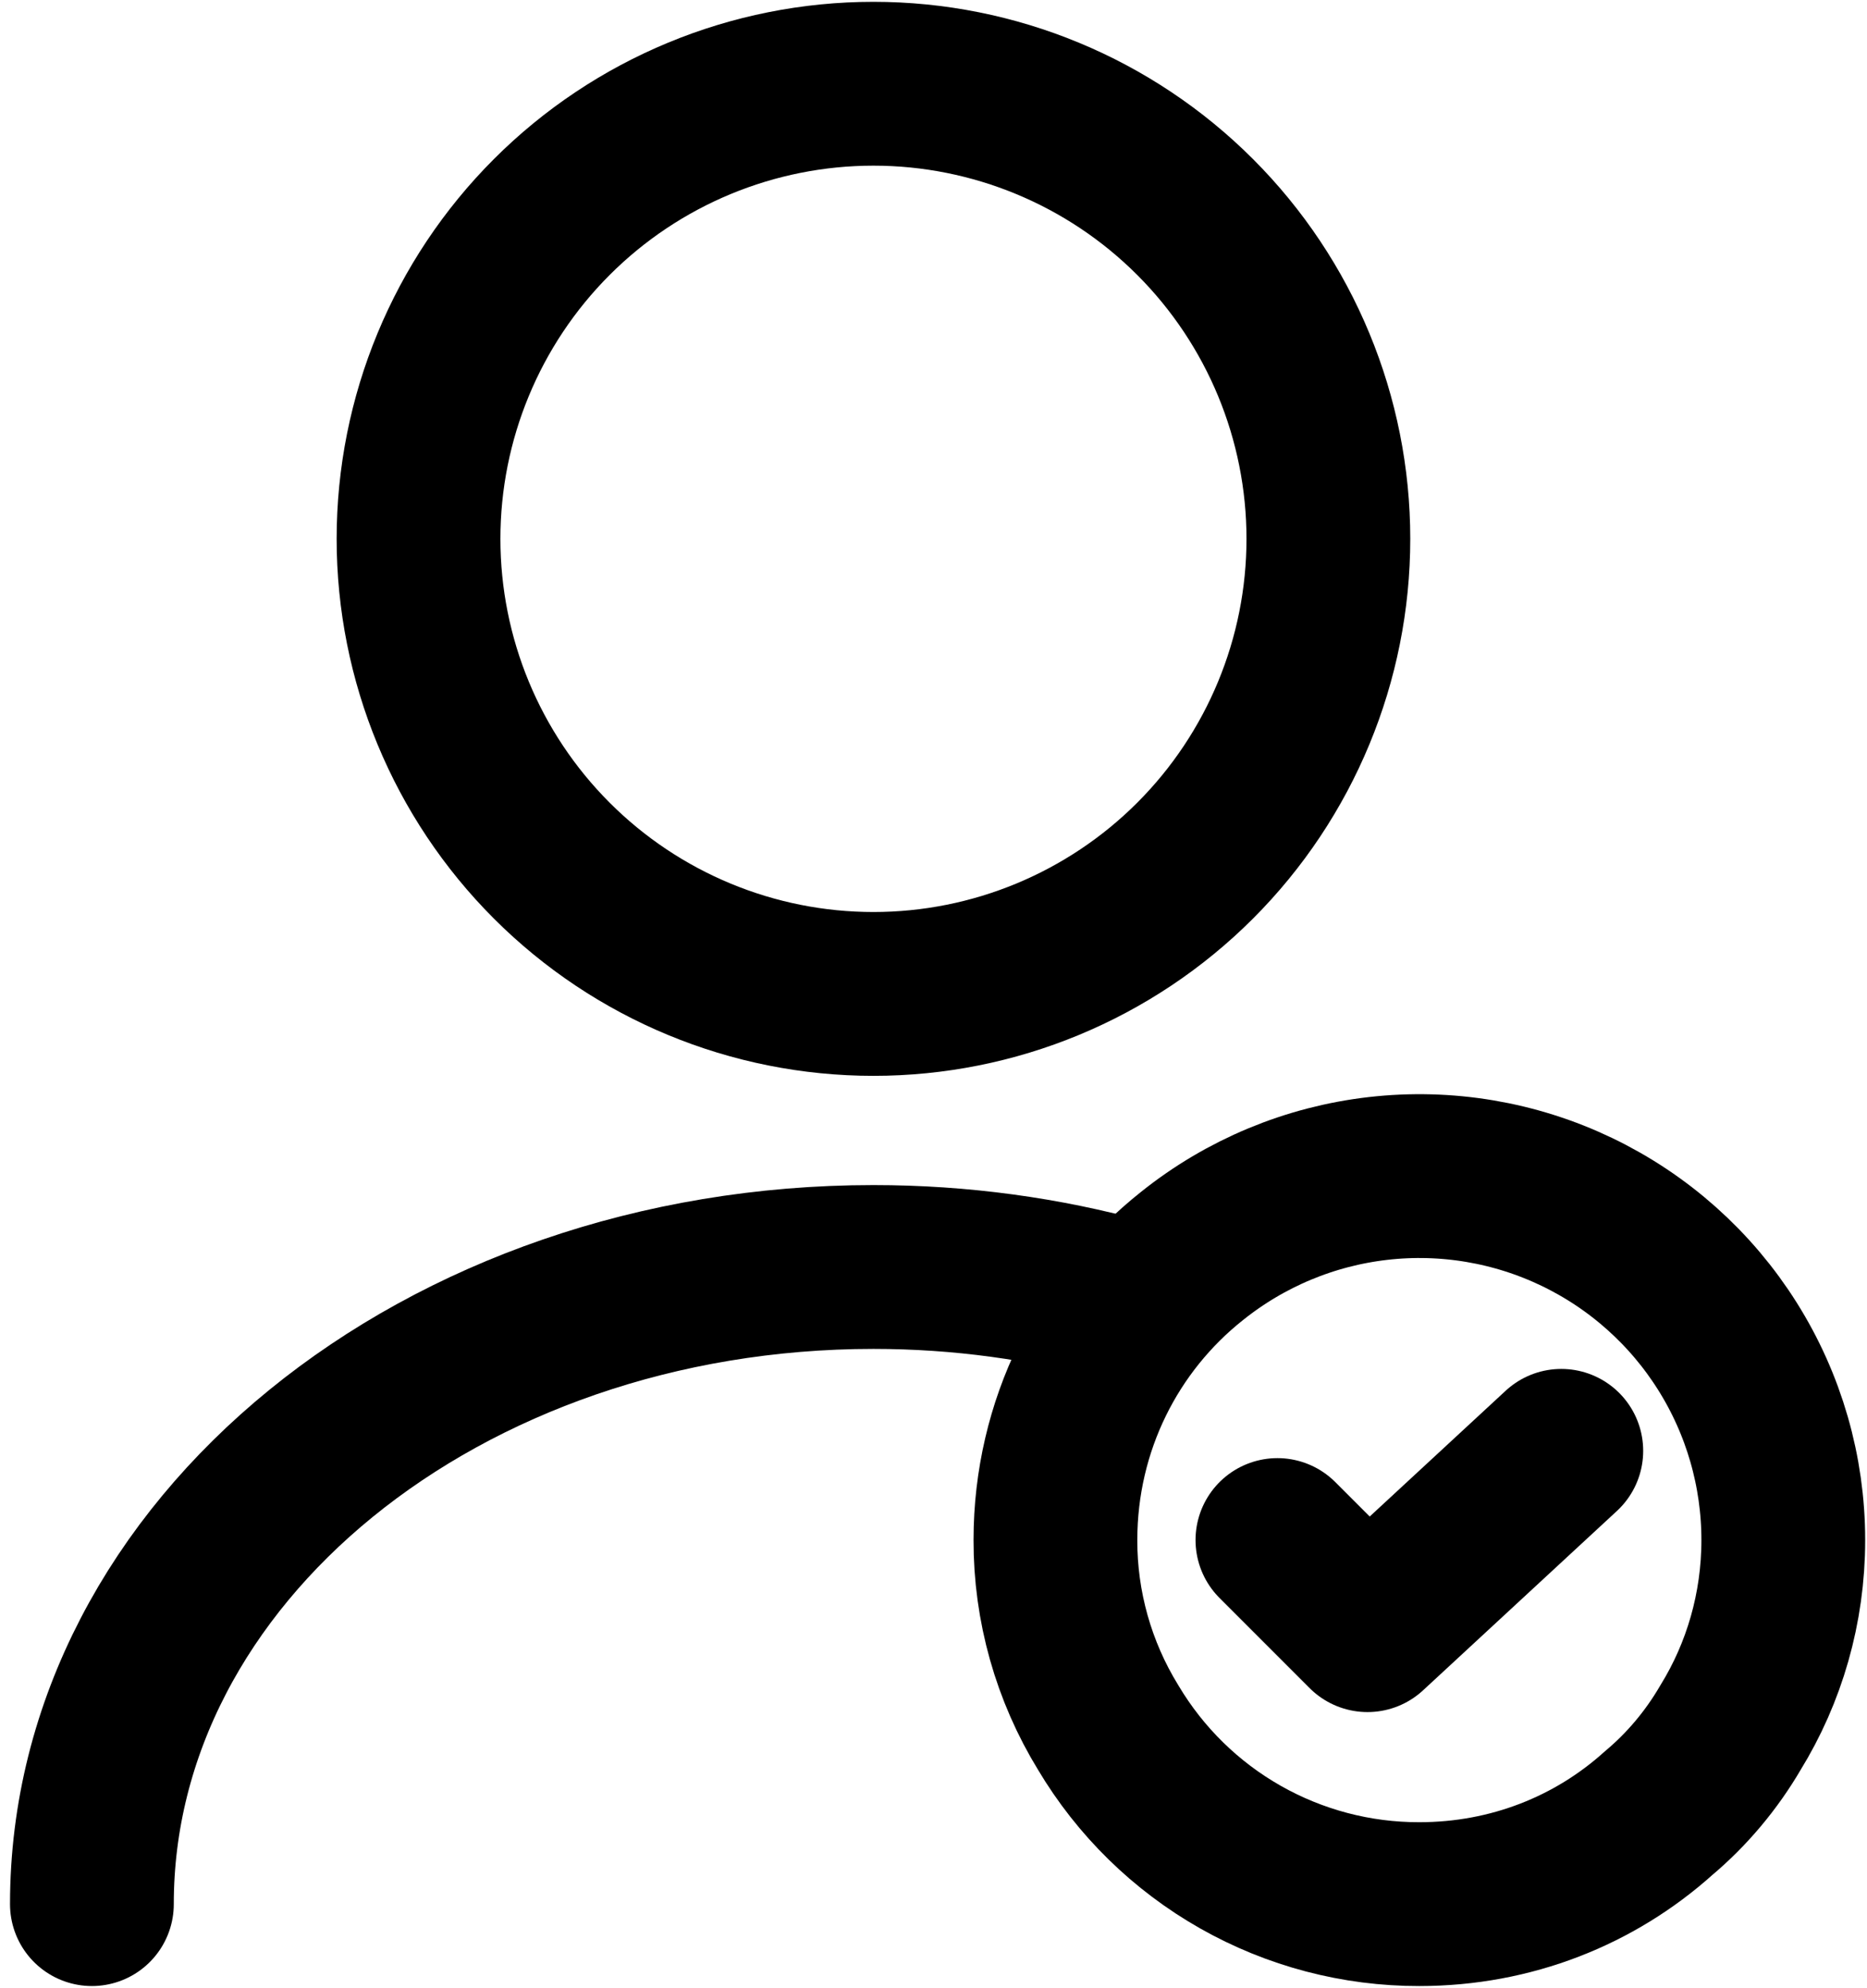
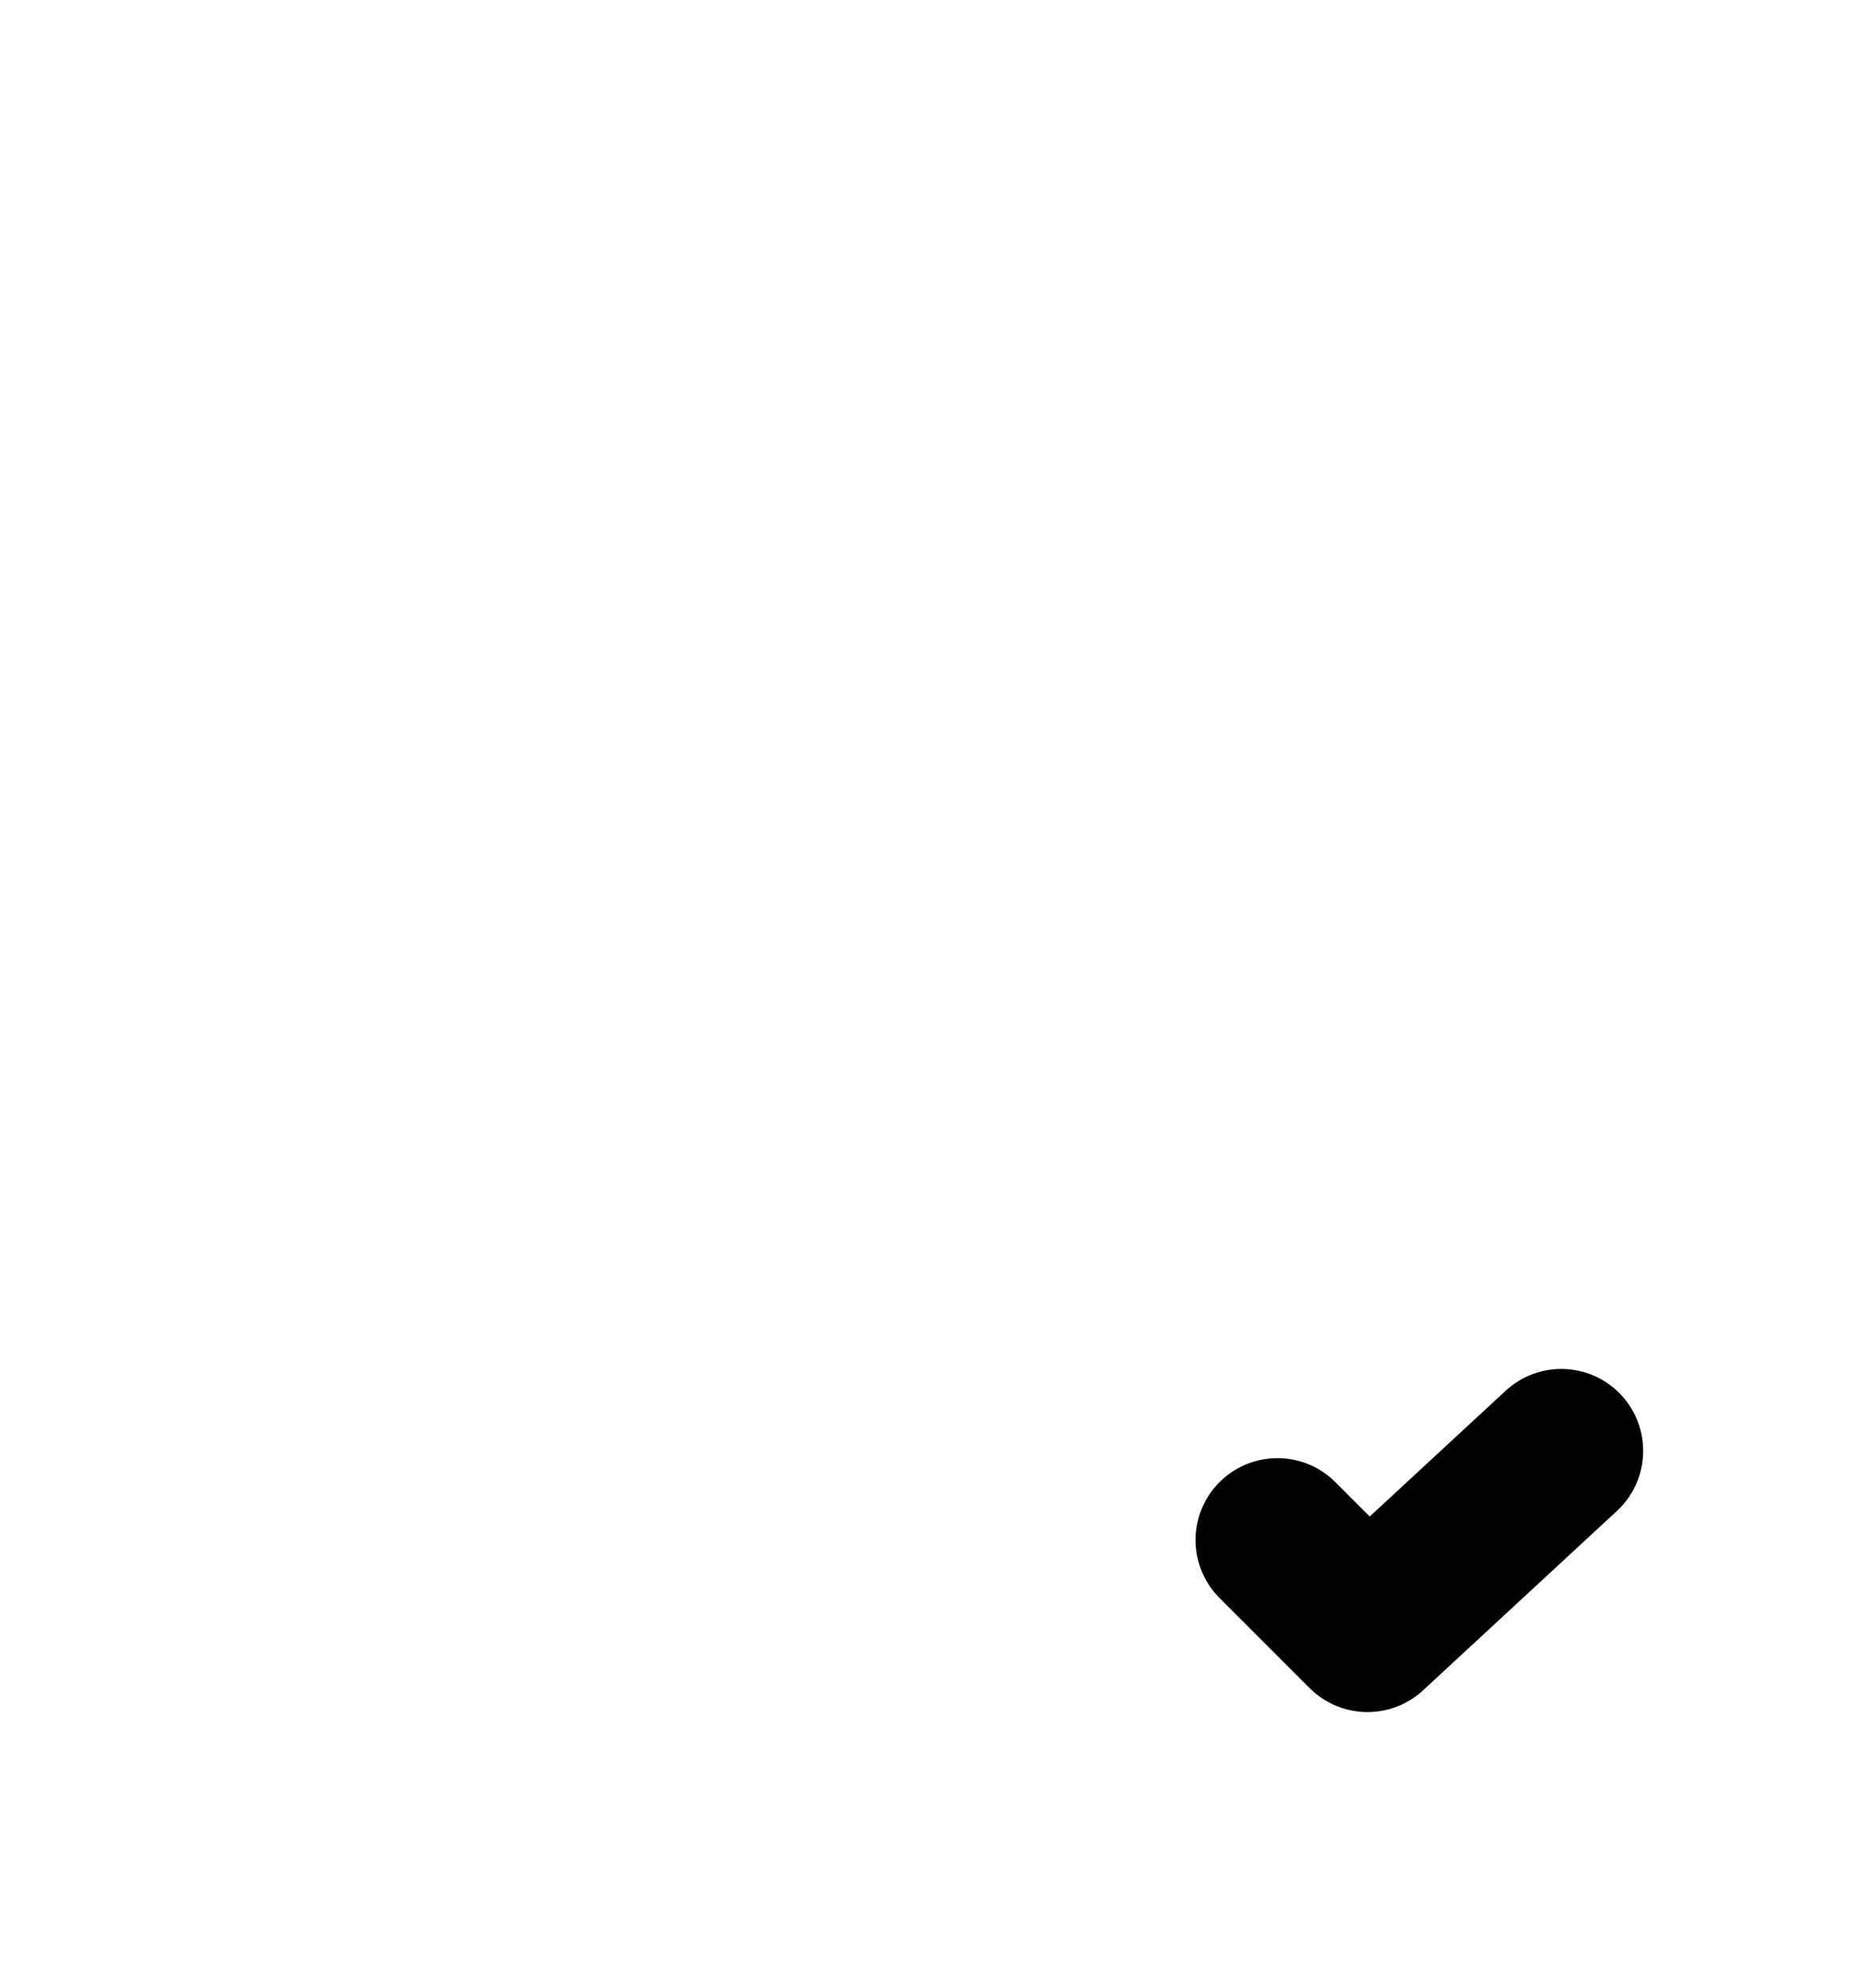
<svg xmlns="http://www.w3.org/2000/svg" width="171" height="182" viewBox="0 0 171 182" fill="none">
-   <path d="M8.417 174.333C8.417 142.083 40.5 116 80 116C88 116 95.75 117.083 103 119.083M80 91C91.051 91 101.649 86.61 109.463 78.796C117.277 70.982 121.667 60.384 121.667 49.333C121.667 38.283 117.277 27.685 109.463 19.87C101.649 12.056 91.051 7.667 80 7.667C68.949 7.667 58.351 12.056 50.537 19.87C42.723 27.685 38.333 38.283 38.333 49.333C38.333 60.384 42.723 70.982 50.537 78.796C58.351 86.61 68.949 91 80 91Z" stroke="black" stroke-width="15" stroke-linecap="round" stroke-linejoin="round" />
-   <path d="M163.333 141C163.333 147.25 161.583 153.167 158.5 158.167C156.75 161.167 154.5 163.833 151.917 166C146.083 171.25 138.417 174.333 130 174.333C124.255 174.345 118.605 172.861 113.608 170.026C108.611 167.191 104.438 163.104 101.5 158.167C98.328 153.003 96.654 147.06 96.667 141C96.667 130.5 101.5 121.083 109.167 115C114.067 111.073 119.977 108.61 126.215 107.895C132.454 107.18 138.768 108.243 144.429 110.96C150.09 113.678 154.869 117.939 158.213 123.254C161.558 128.569 163.333 134.72 163.333 141Z" stroke="black" stroke-width="15" stroke-miterlimit="10" stroke-linecap="round" stroke-linejoin="round" />
  <path d="M117 141L125.25 149.25L143 132.833" stroke="black" stroke-width="15" stroke-linecap="round" stroke-linejoin="round" />
</svg>